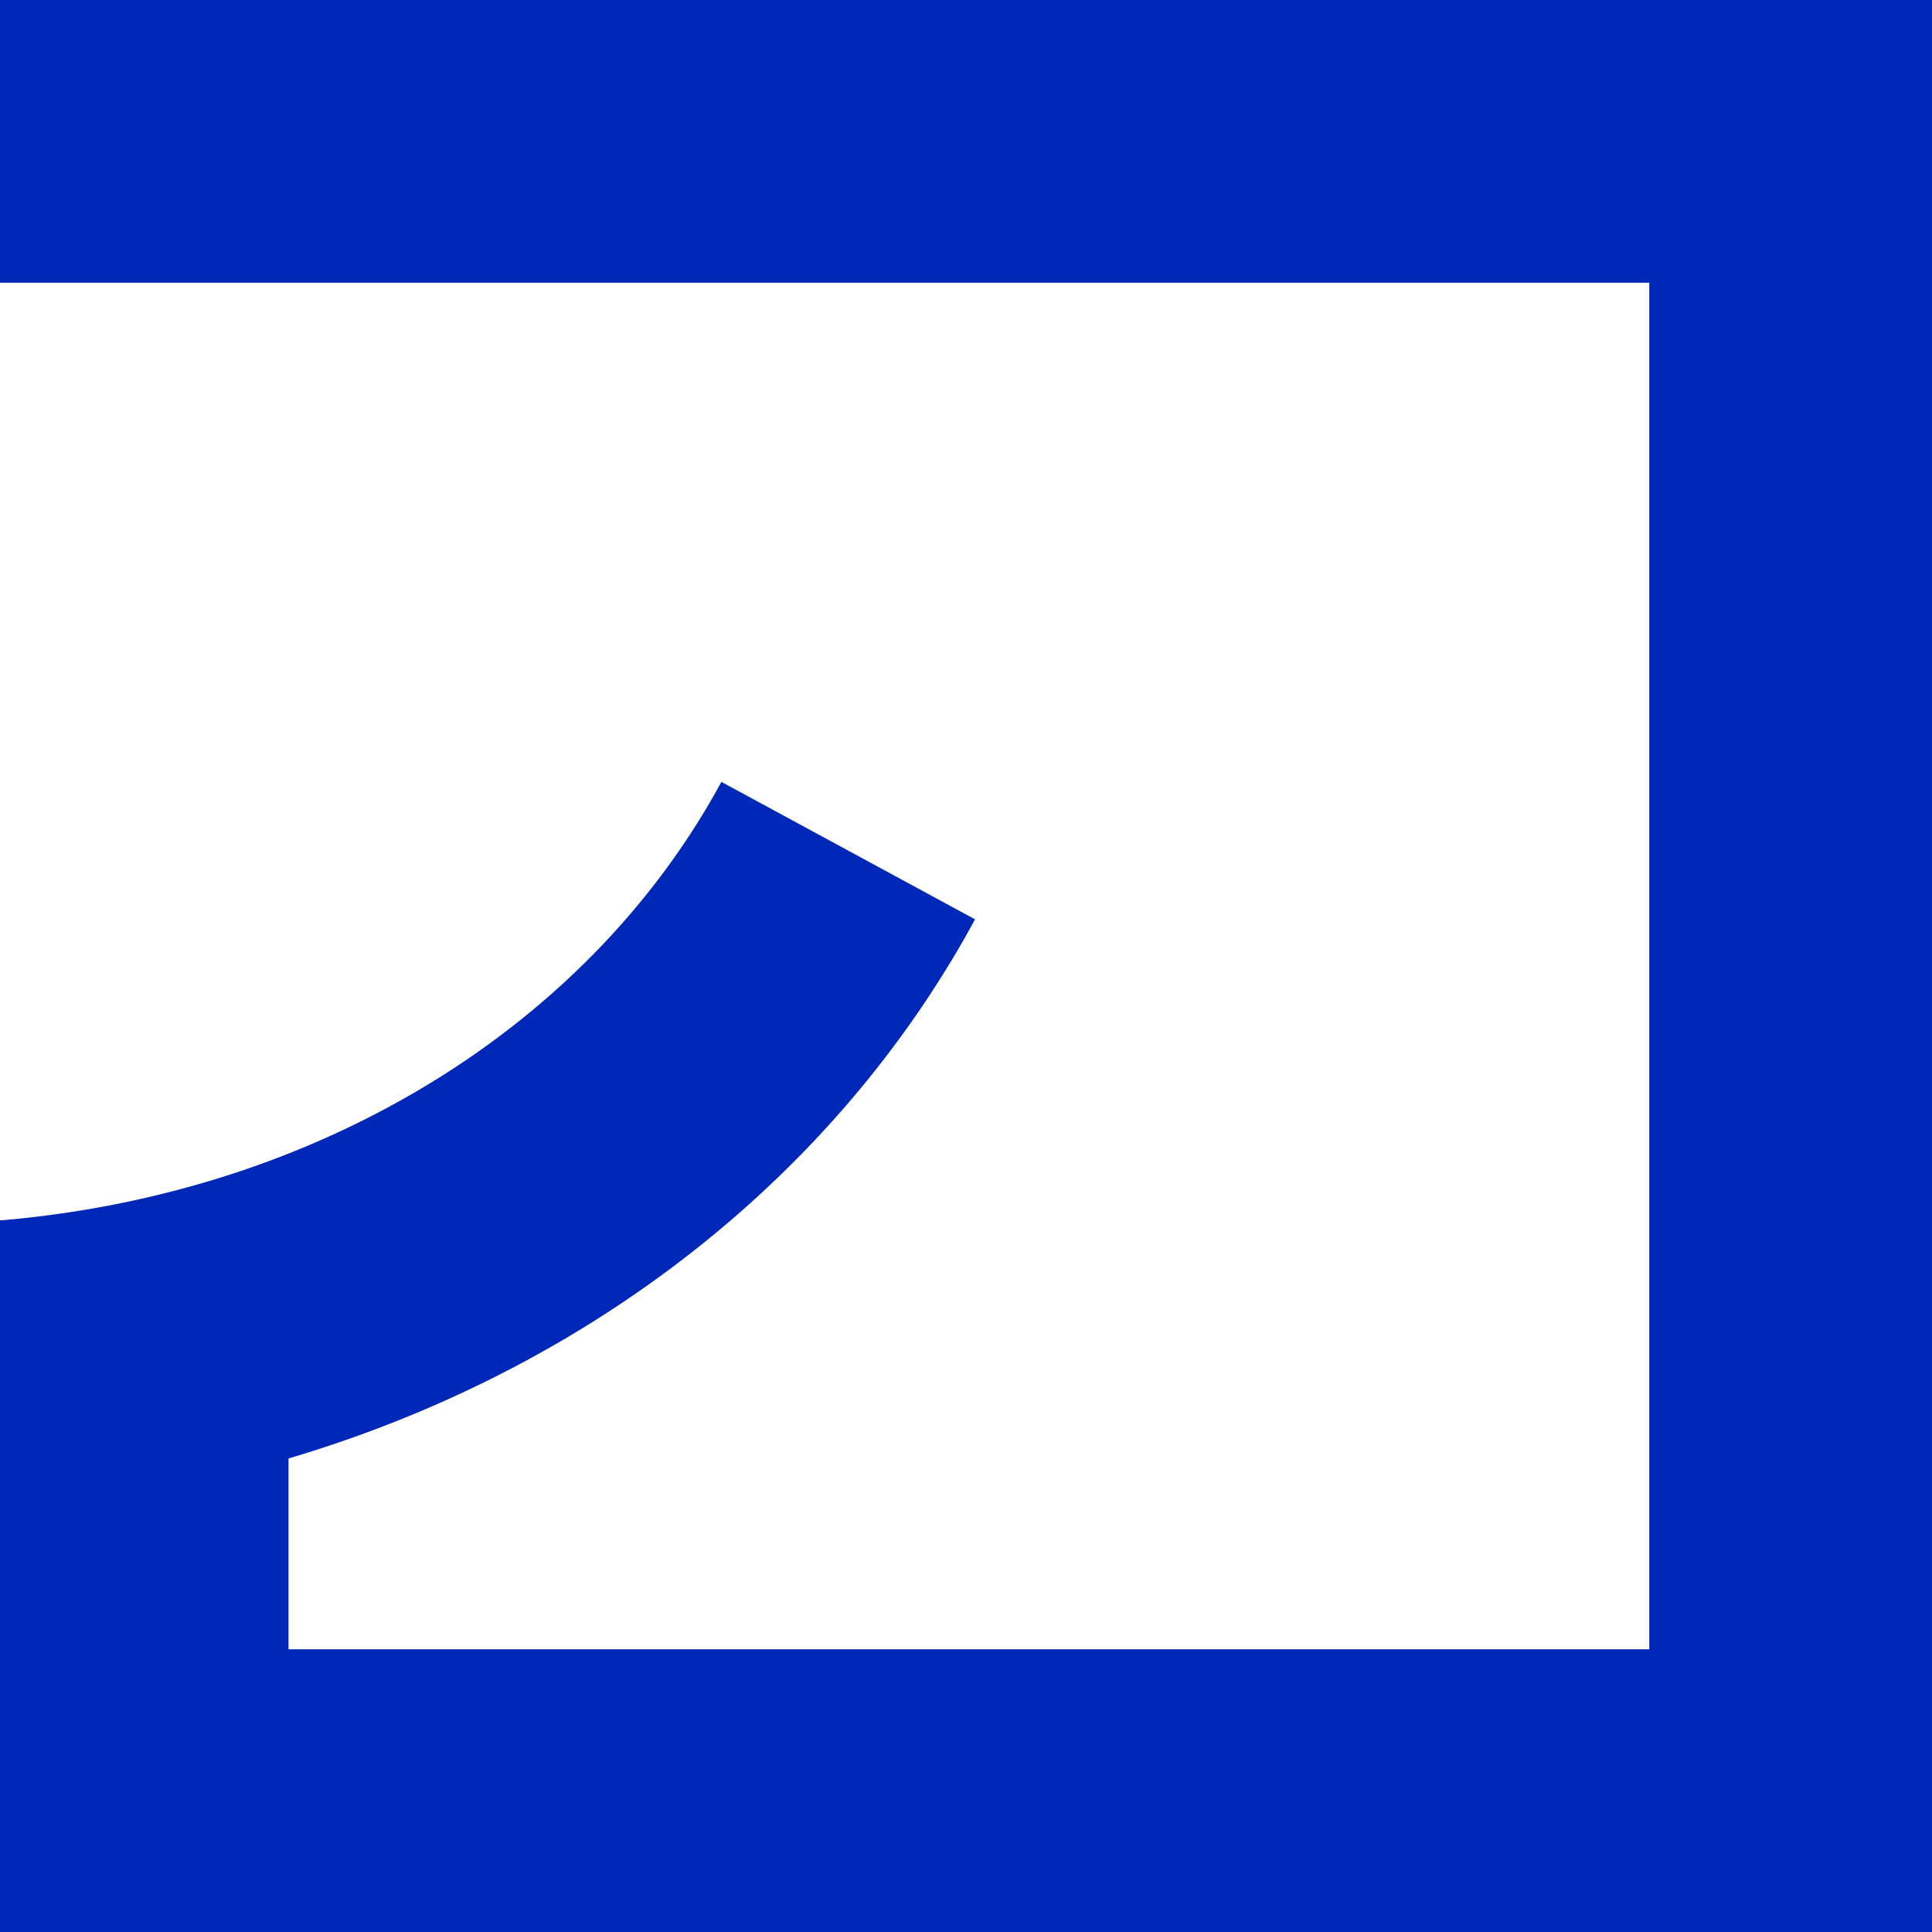
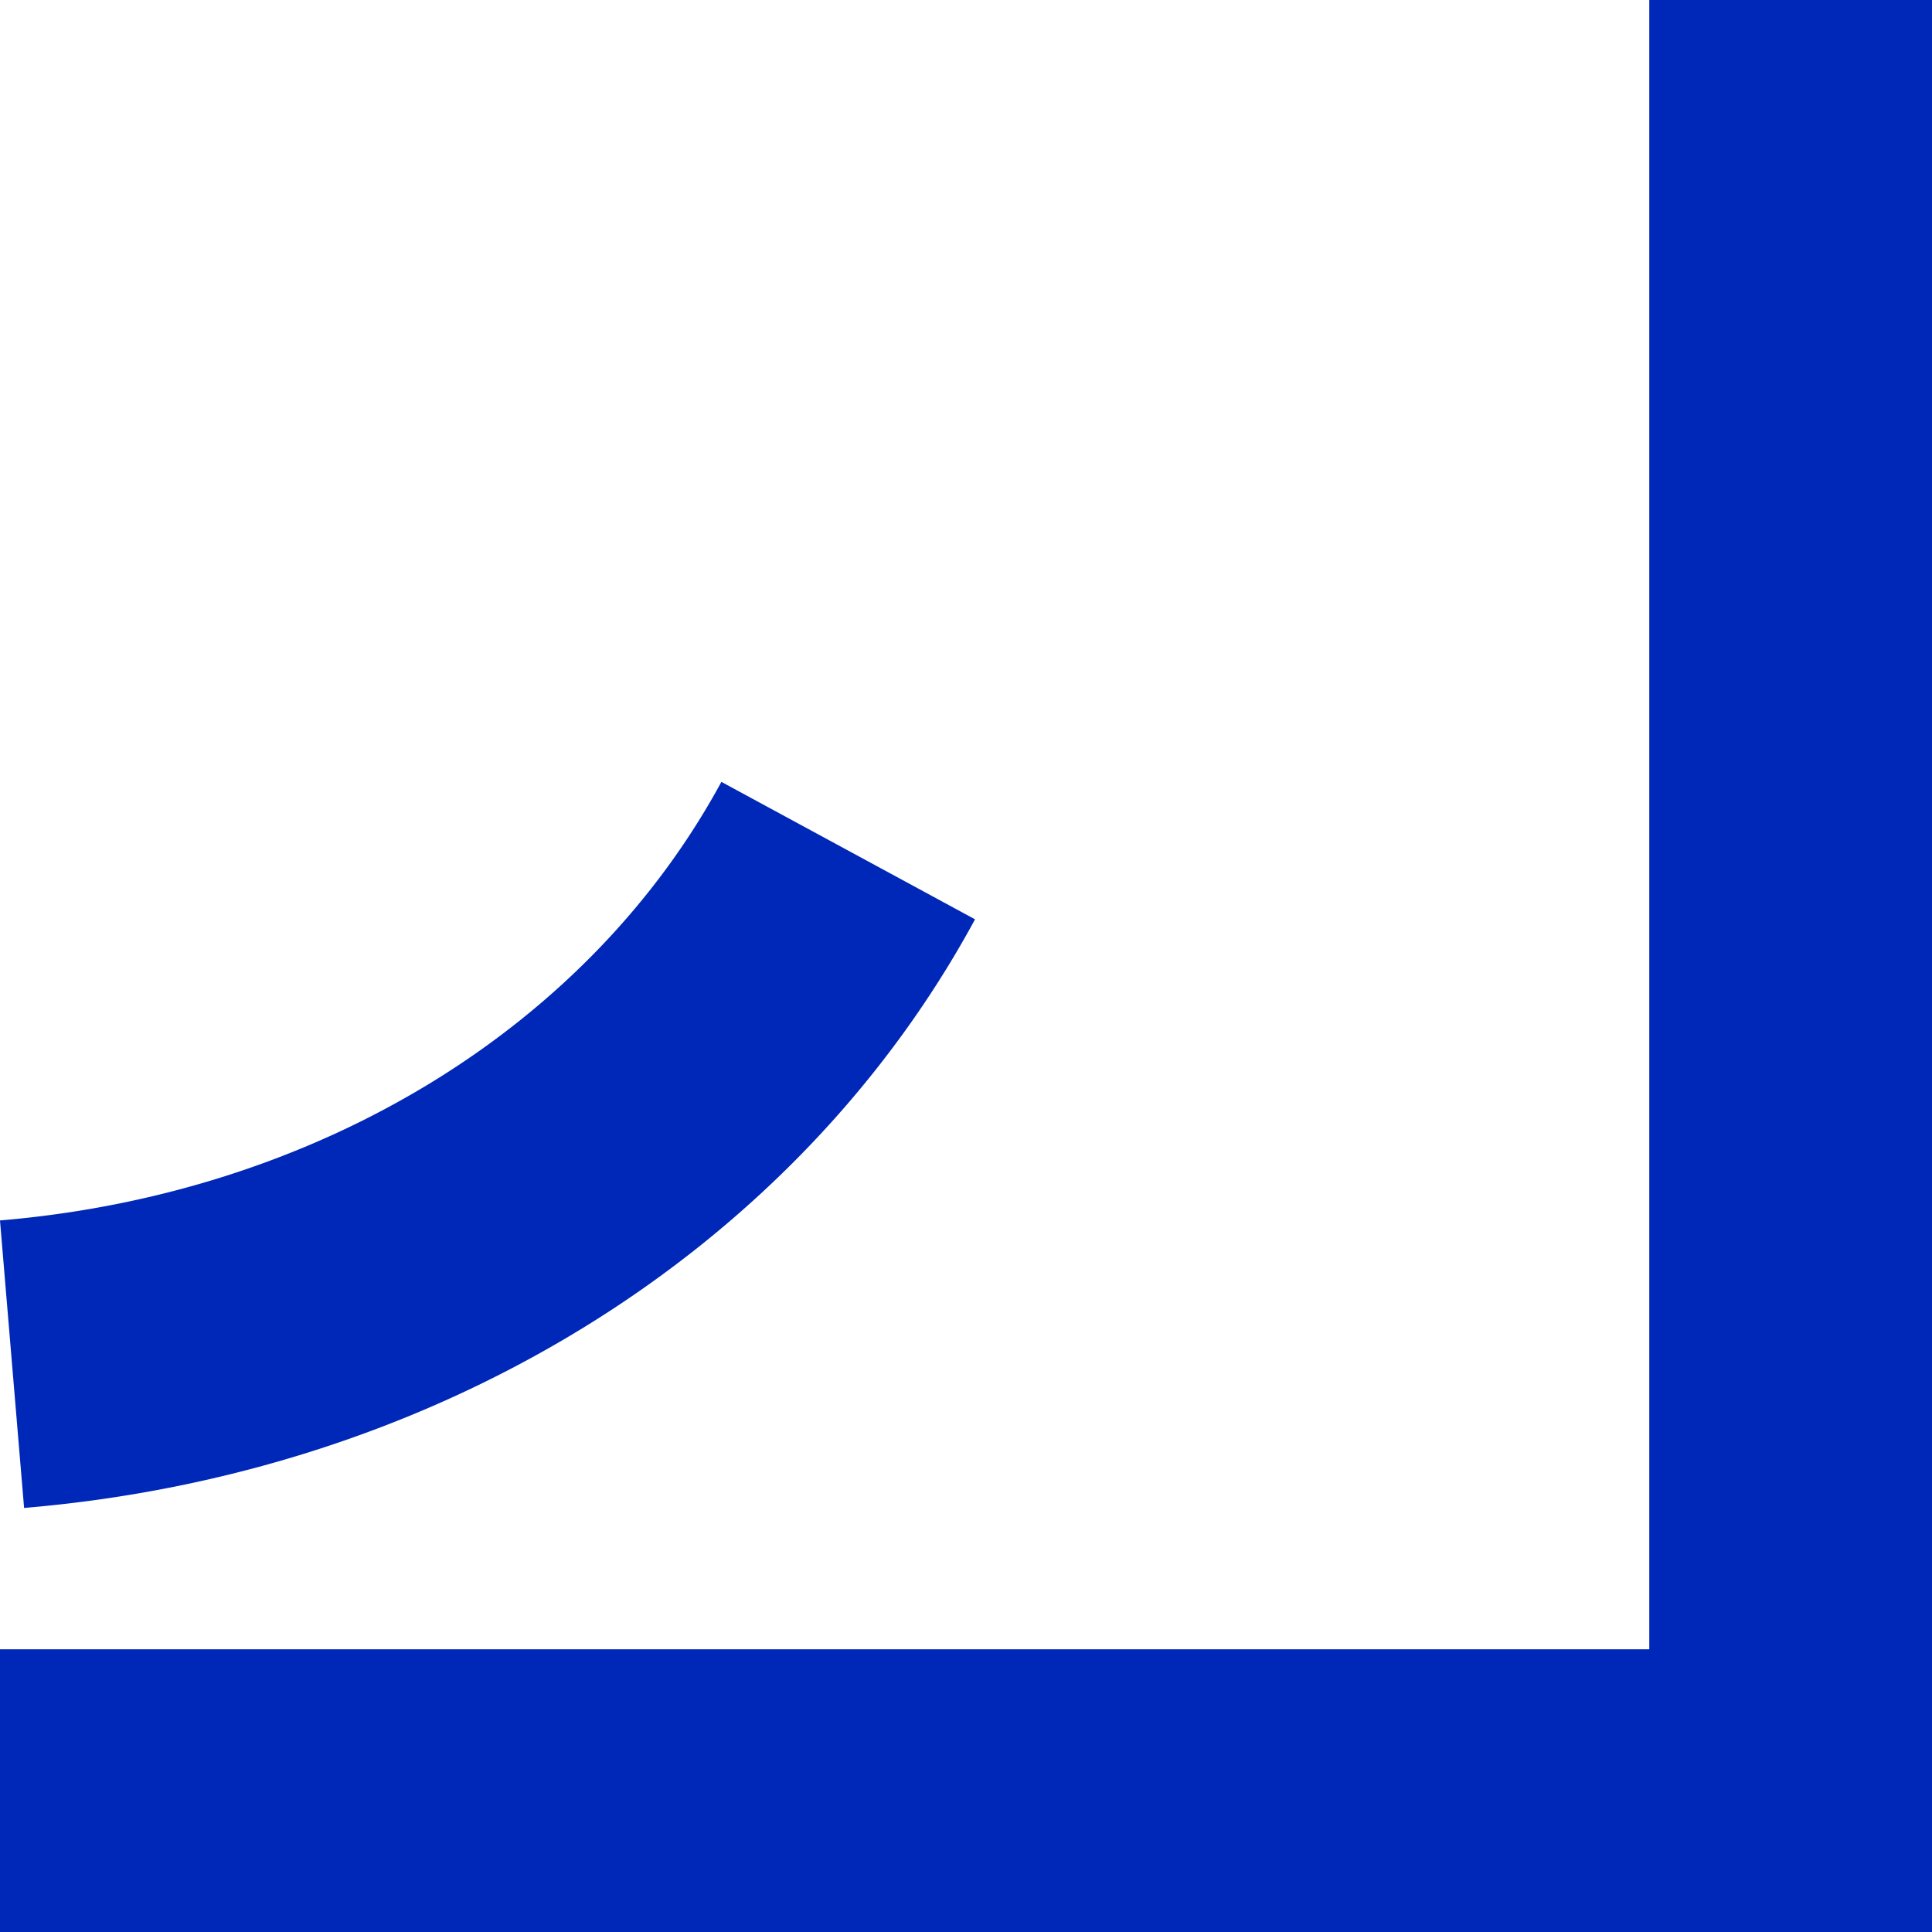
<svg xmlns="http://www.w3.org/2000/svg" xmlns:ns1="http://sodipodi.sourceforge.net/DTD/sodipodi-0.dtd" xmlns:ns2="http://www.inkscape.org/namespaces/inkscape" width="30mm" height="30mm" viewBox="0 0 30 30" version="1.1" id="svg1" ns1:docname="icon_pf.svg" ns2:version="1.3.2 (091e20ef0f, 2023-11-25)">
  <ns1:namedview id="namedview1" pagecolor="#ffffff" bordercolor="#000000" borderopacity="0.25" ns2:showpageshadow="2" ns2:pageopacity="0.0" ns2:pagecheckerboard="0" ns2:deskcolor="#d1d1d1" ns2:document-units="mm" ns2:zoom="3.5498264" ns2:cx="62.960826" ns2:cy="47.46711" ns2:window-width="1920" ns2:window-height="1011" ns2:window-x="0" ns2:window-y="0" ns2:window-maximized="1" ns2:current-layer="svg1" />
  <defs id="defs1" />
-   <path id="rect10-9-6-2-2-9" style="fill:#0028b8;stroke-width:0;fill-opacity:1" d="M 1.637482e-4,0 H 30 V 4.39 H 1.637482e-4 Z" />
  <path id="rect11-6-2-6-3-7" style="fill:#0028b8;stroke-width:0;fill-opacity:1" d="m 25.61,0 h 4.39 v 30 h -4.39 z" />
  <path id="rect10-7-3-9-1-7-3" style="fill:#0028b8;stroke-width:0;fill-opacity:1" d="M 1.8570493e-6,25.61 H 30 v 4.39 H 1.8570493e-6 Z" />
-   <path id="rect11-3-0-1-8-5-6" style="fill:#0028b8;stroke-width:0;fill-opacity:1" d="M 1.8570493e-6,18.95 H 4.48 V 30 H 1.8570493e-6 Z" />
  <path id="path11-3-6-2-7-9-1" style="fill:#0028b8;fill-opacity:1;stroke:#0028b8;stroke-width:4.48;stroke-dasharray:none;stroke-opacity:1" d="M 13.171,13.208 A 17.082,15.079 11.379 0 1 0.187,21.183" />
</svg>